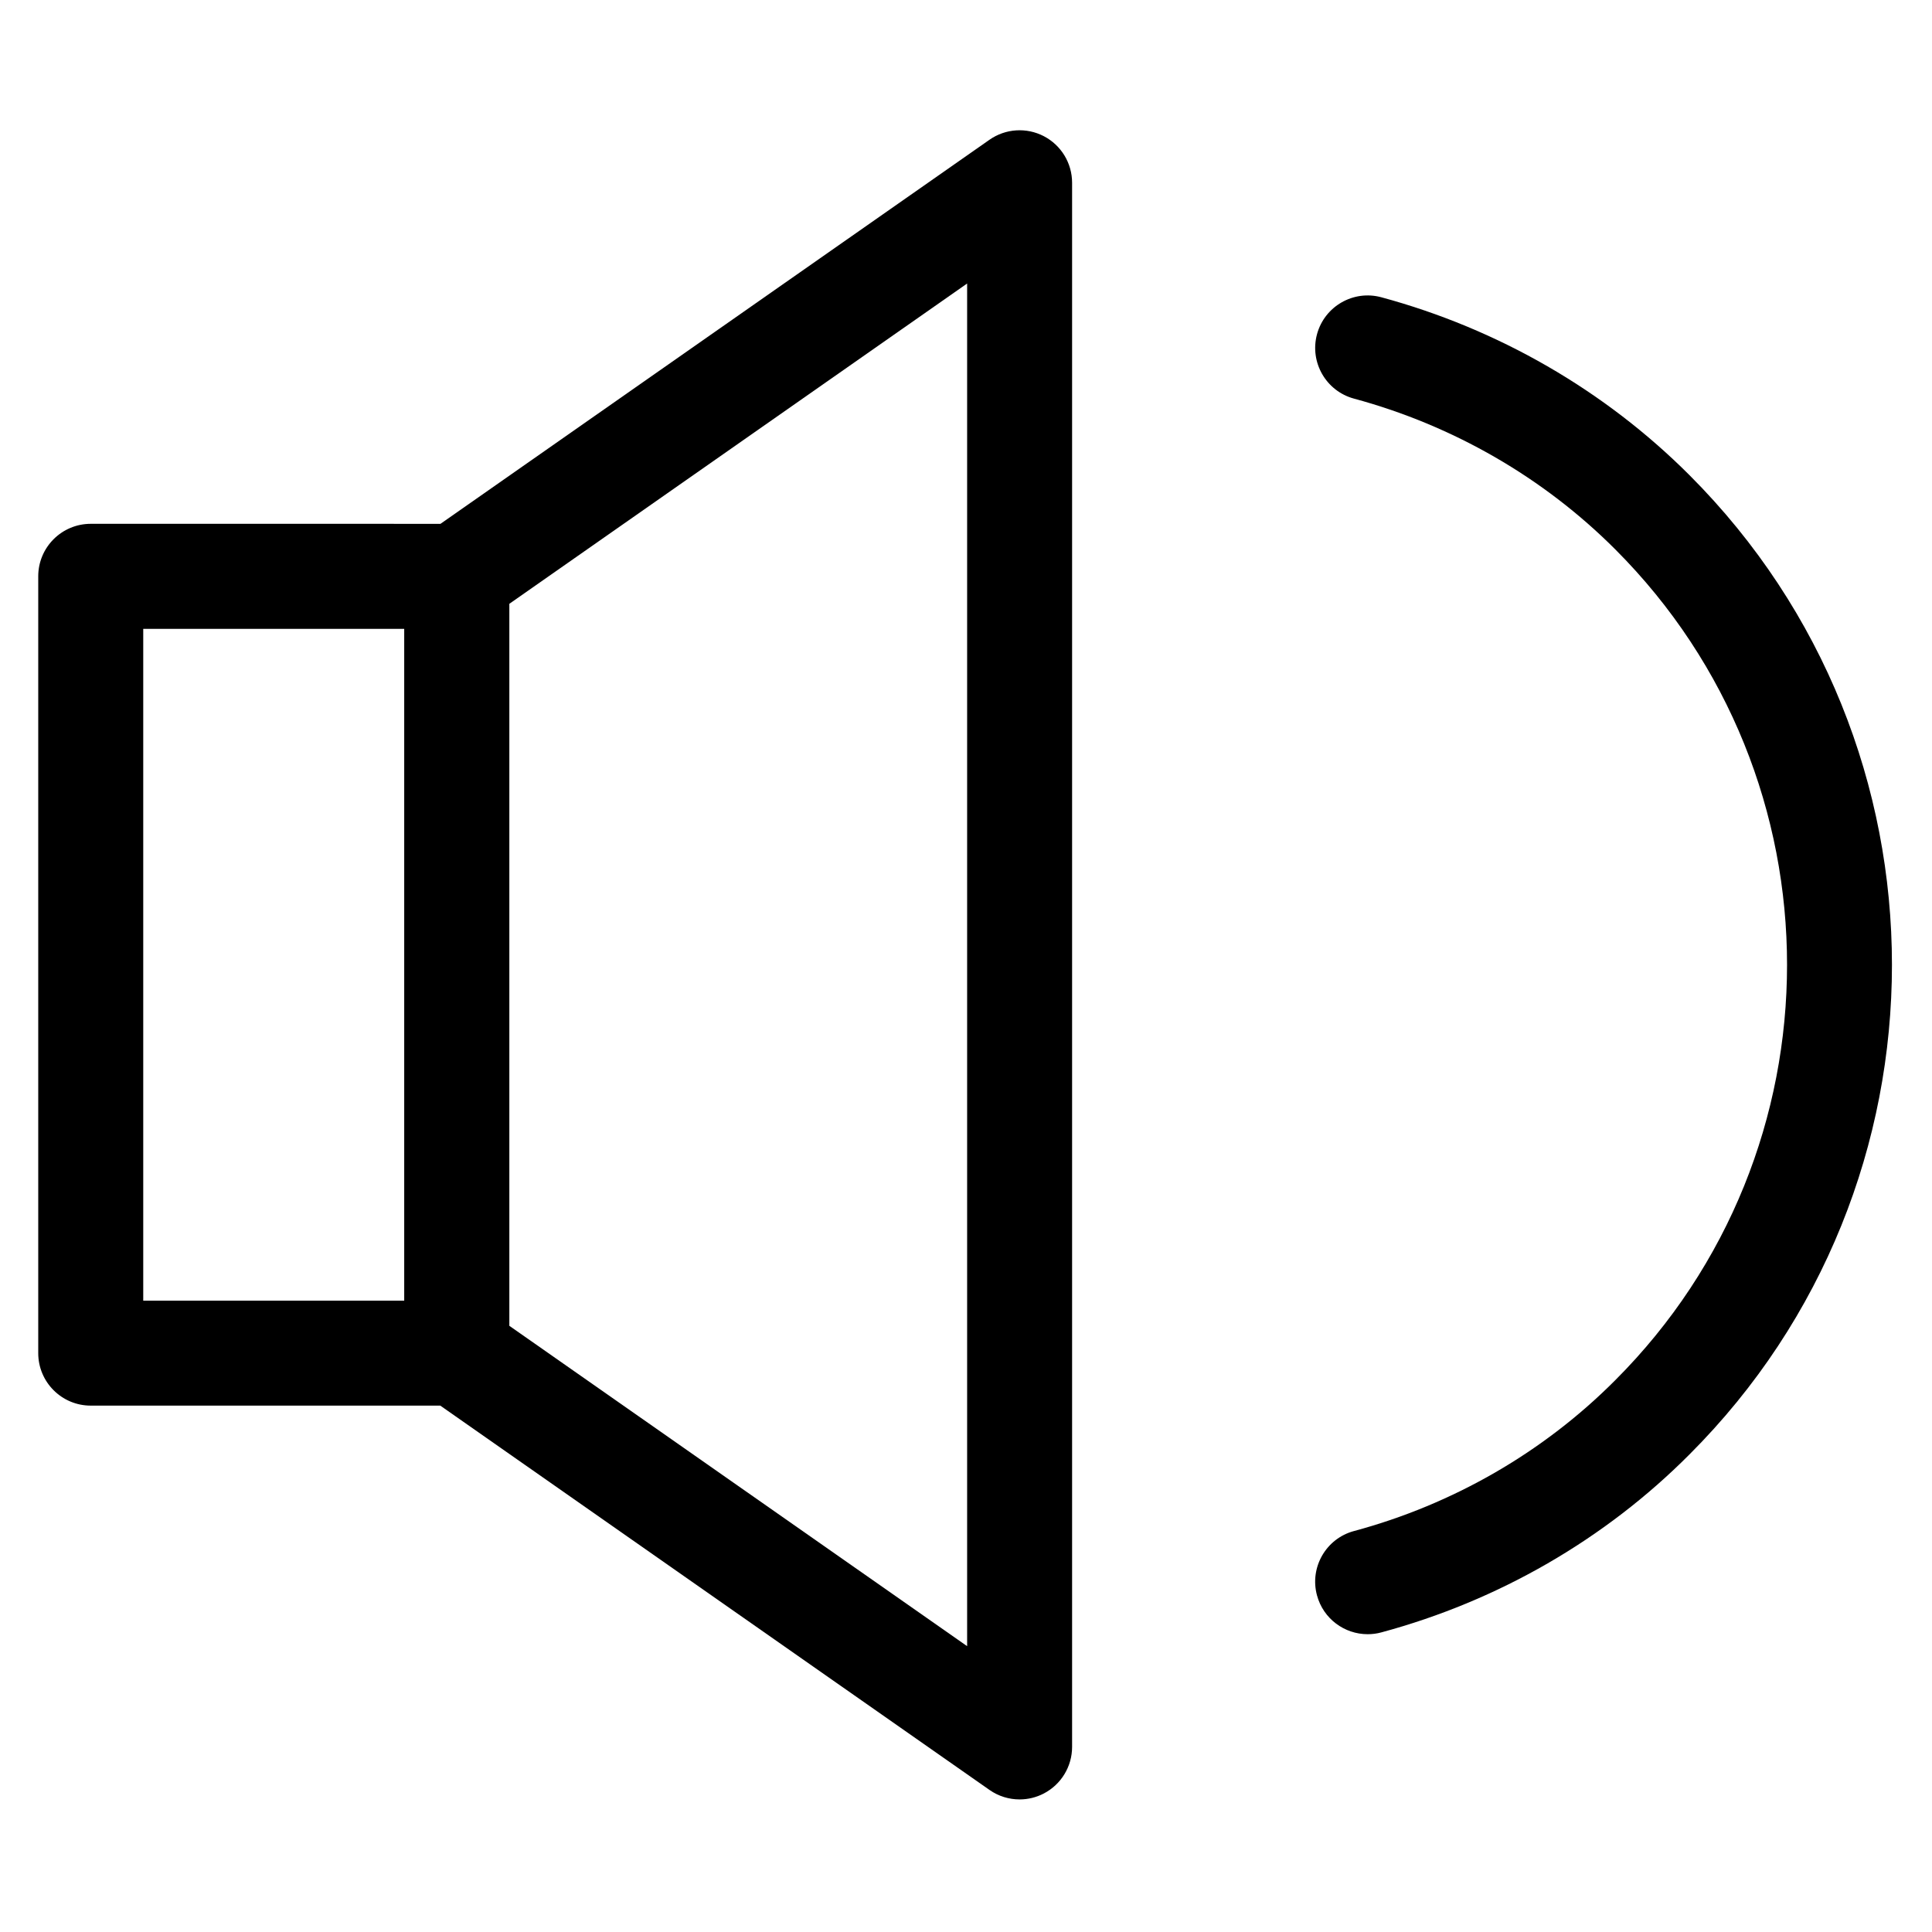
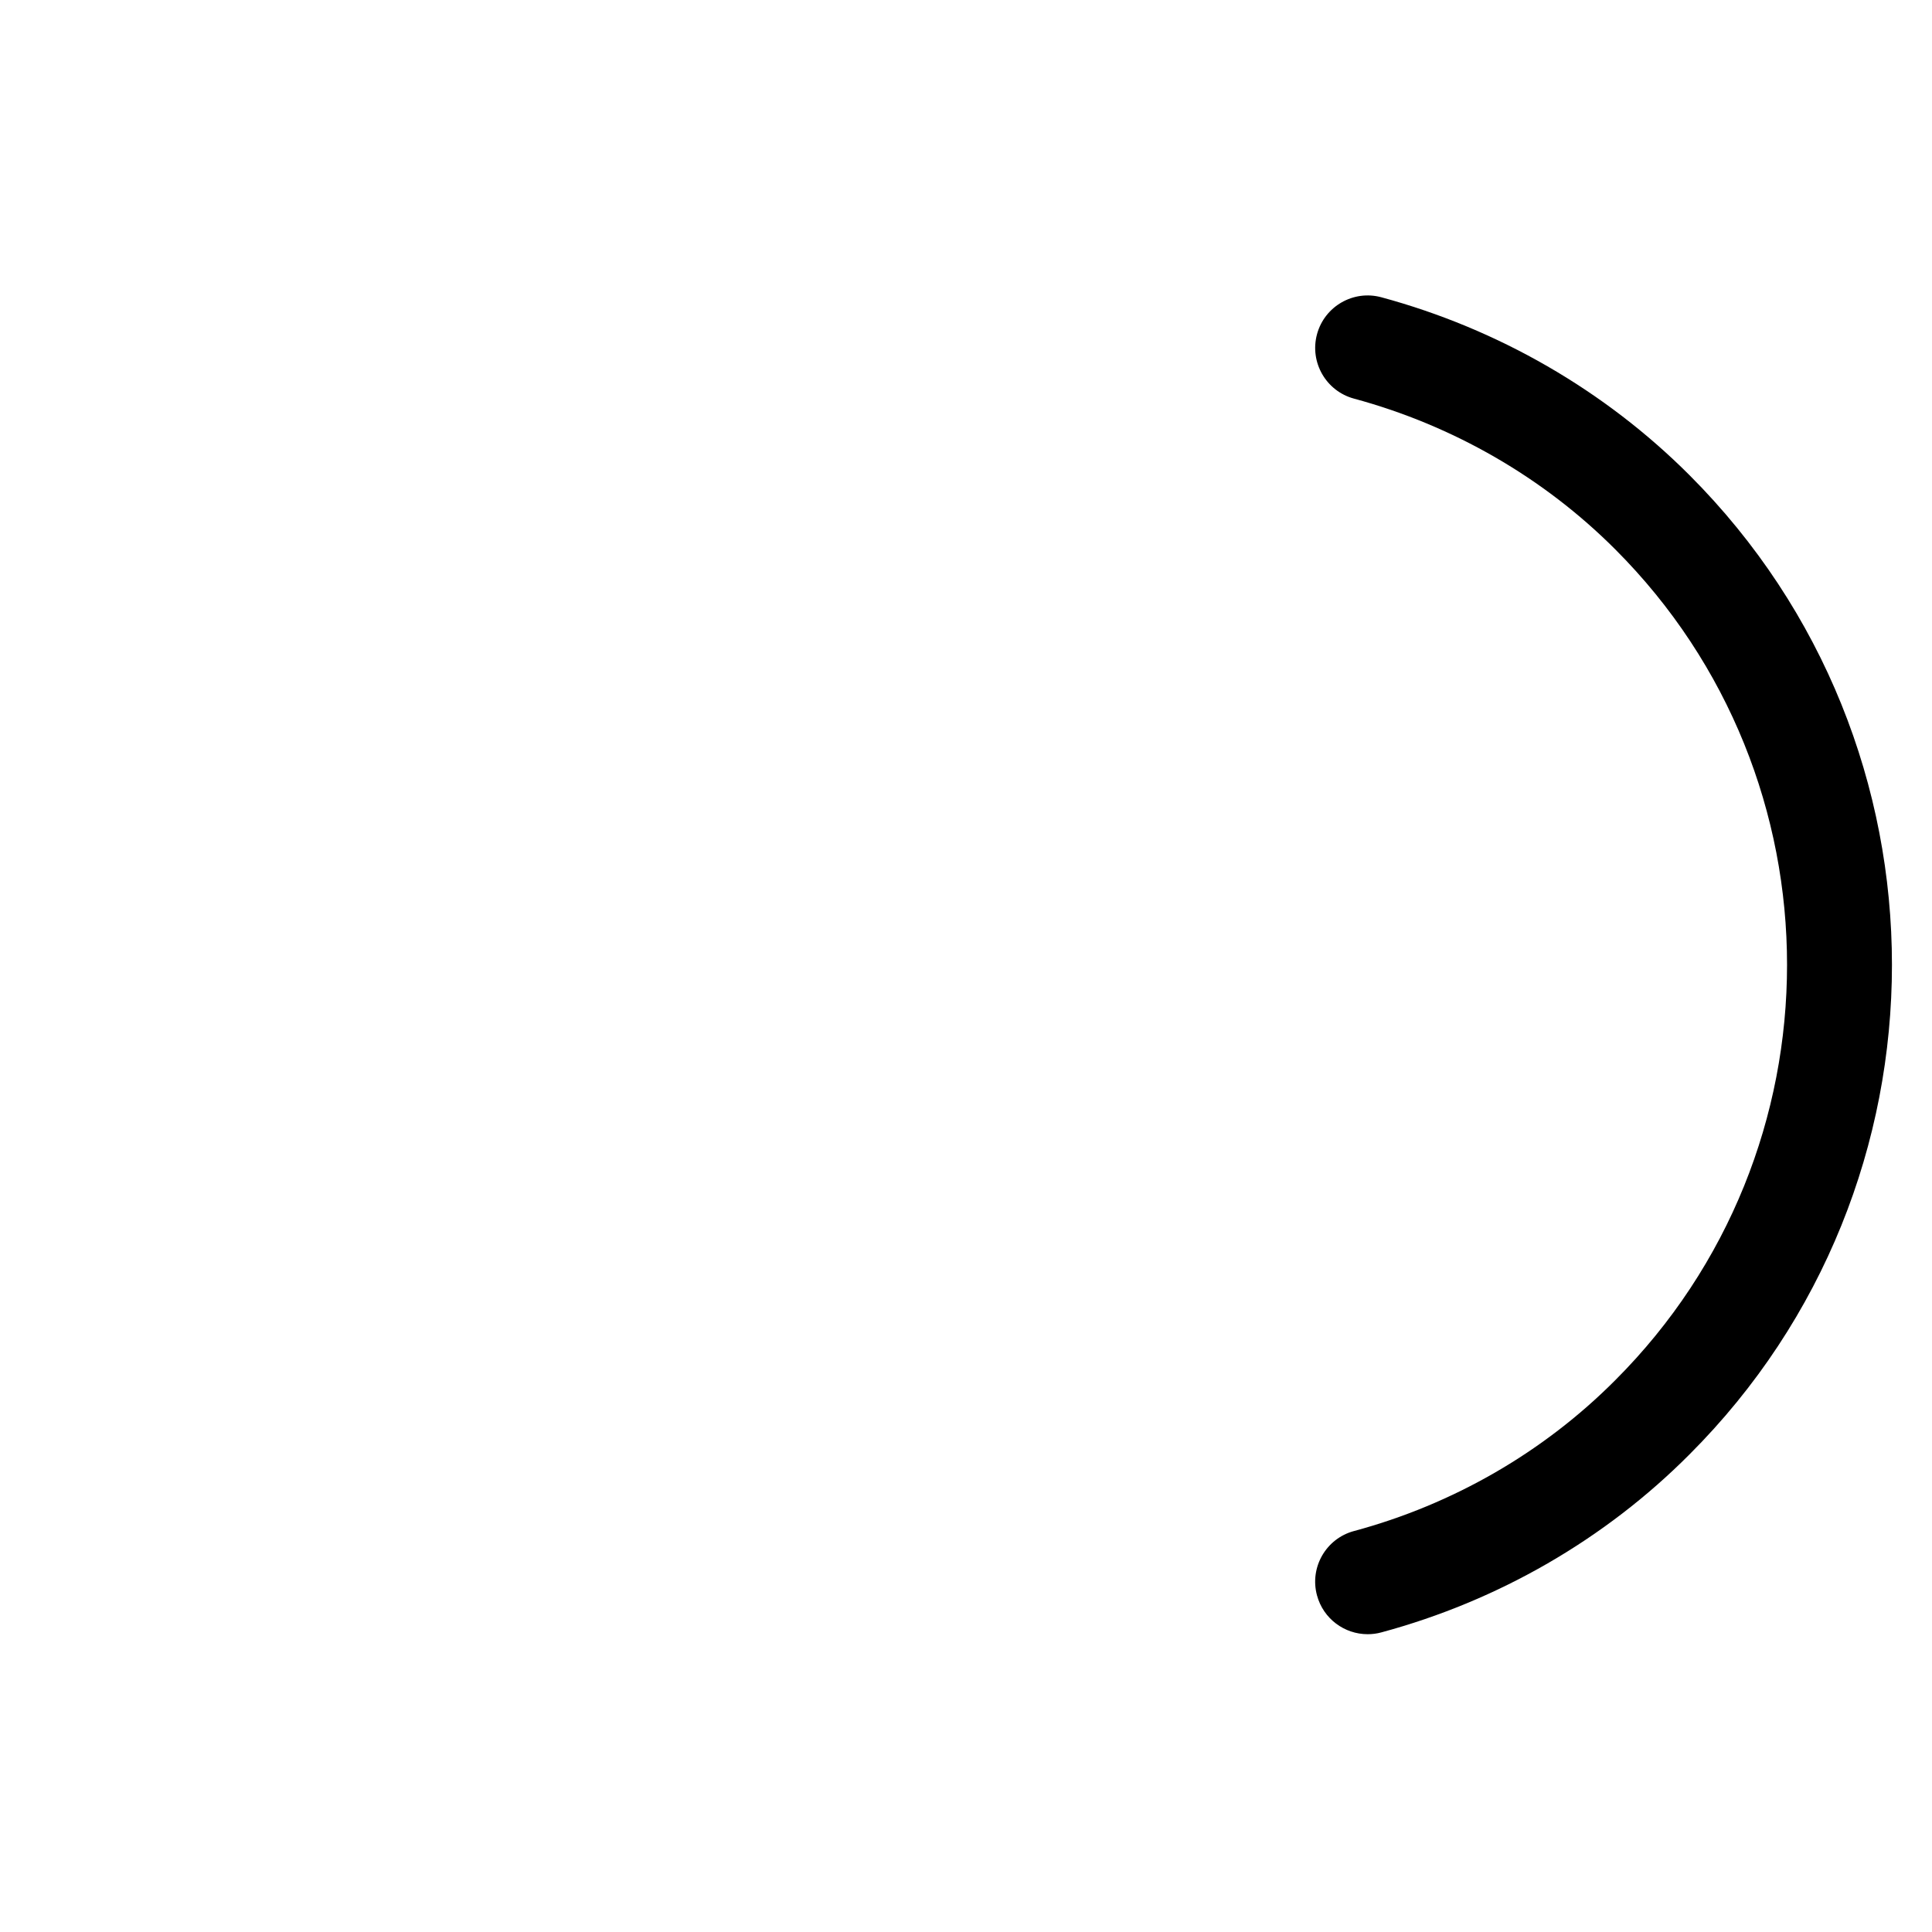
<svg xmlns="http://www.w3.org/2000/svg" fill="#000000" width="800px" height="800px" version="1.1" viewBox="144 144 512 512">
  <g>
    <path d="m502.82 549.74c-7.418 2-11.809 9.629-9.805 17.047 1.672 6.207 7.285 10.293 13.422 10.293 1.203 0 2.426-0.148 3.633-0.48 31.027-8.367 59.277-24.676 81.656-47.16 71.547-71.52 71.547-187.94 0.004-259.52-22.449-22.457-50.68-38.754-81.648-47.137-7.406-2.016-15.055 2.379-17.062 9.793-2 7.414 2.379 15.055 9.801 17.062 26.281 7.109 50.227 20.922 69.238 39.949 60.707 60.734 60.707 159.5-0.023 220.2-18.969 19.051-42.895 32.863-69.215 39.957z" />
-     <path d="m406.23 181.03-145.5 101.79-92.684-0.004c-7.684 0-13.914 6.227-13.914 13.914v205.86c0 7.684 6.227 13.914 13.914 13.914h92.633l145.55 101.85c2.379 1.668 5.172 2.512 7.969 2.512 2.199 0 4.406-0.52 6.426-1.574 4.602-2.398 7.492-7.152 7.492-12.34v-414.52c0-5.188-2.883-9.941-7.492-12.34-4.594-2.387-10.141-2.035-14.395 0.941zm-155.11 307.66h-69.16v-178.04h69.16zm149.18 91.559-121.32-84.895v-191.34l121.32-84.879z" />
  </g>
</svg>